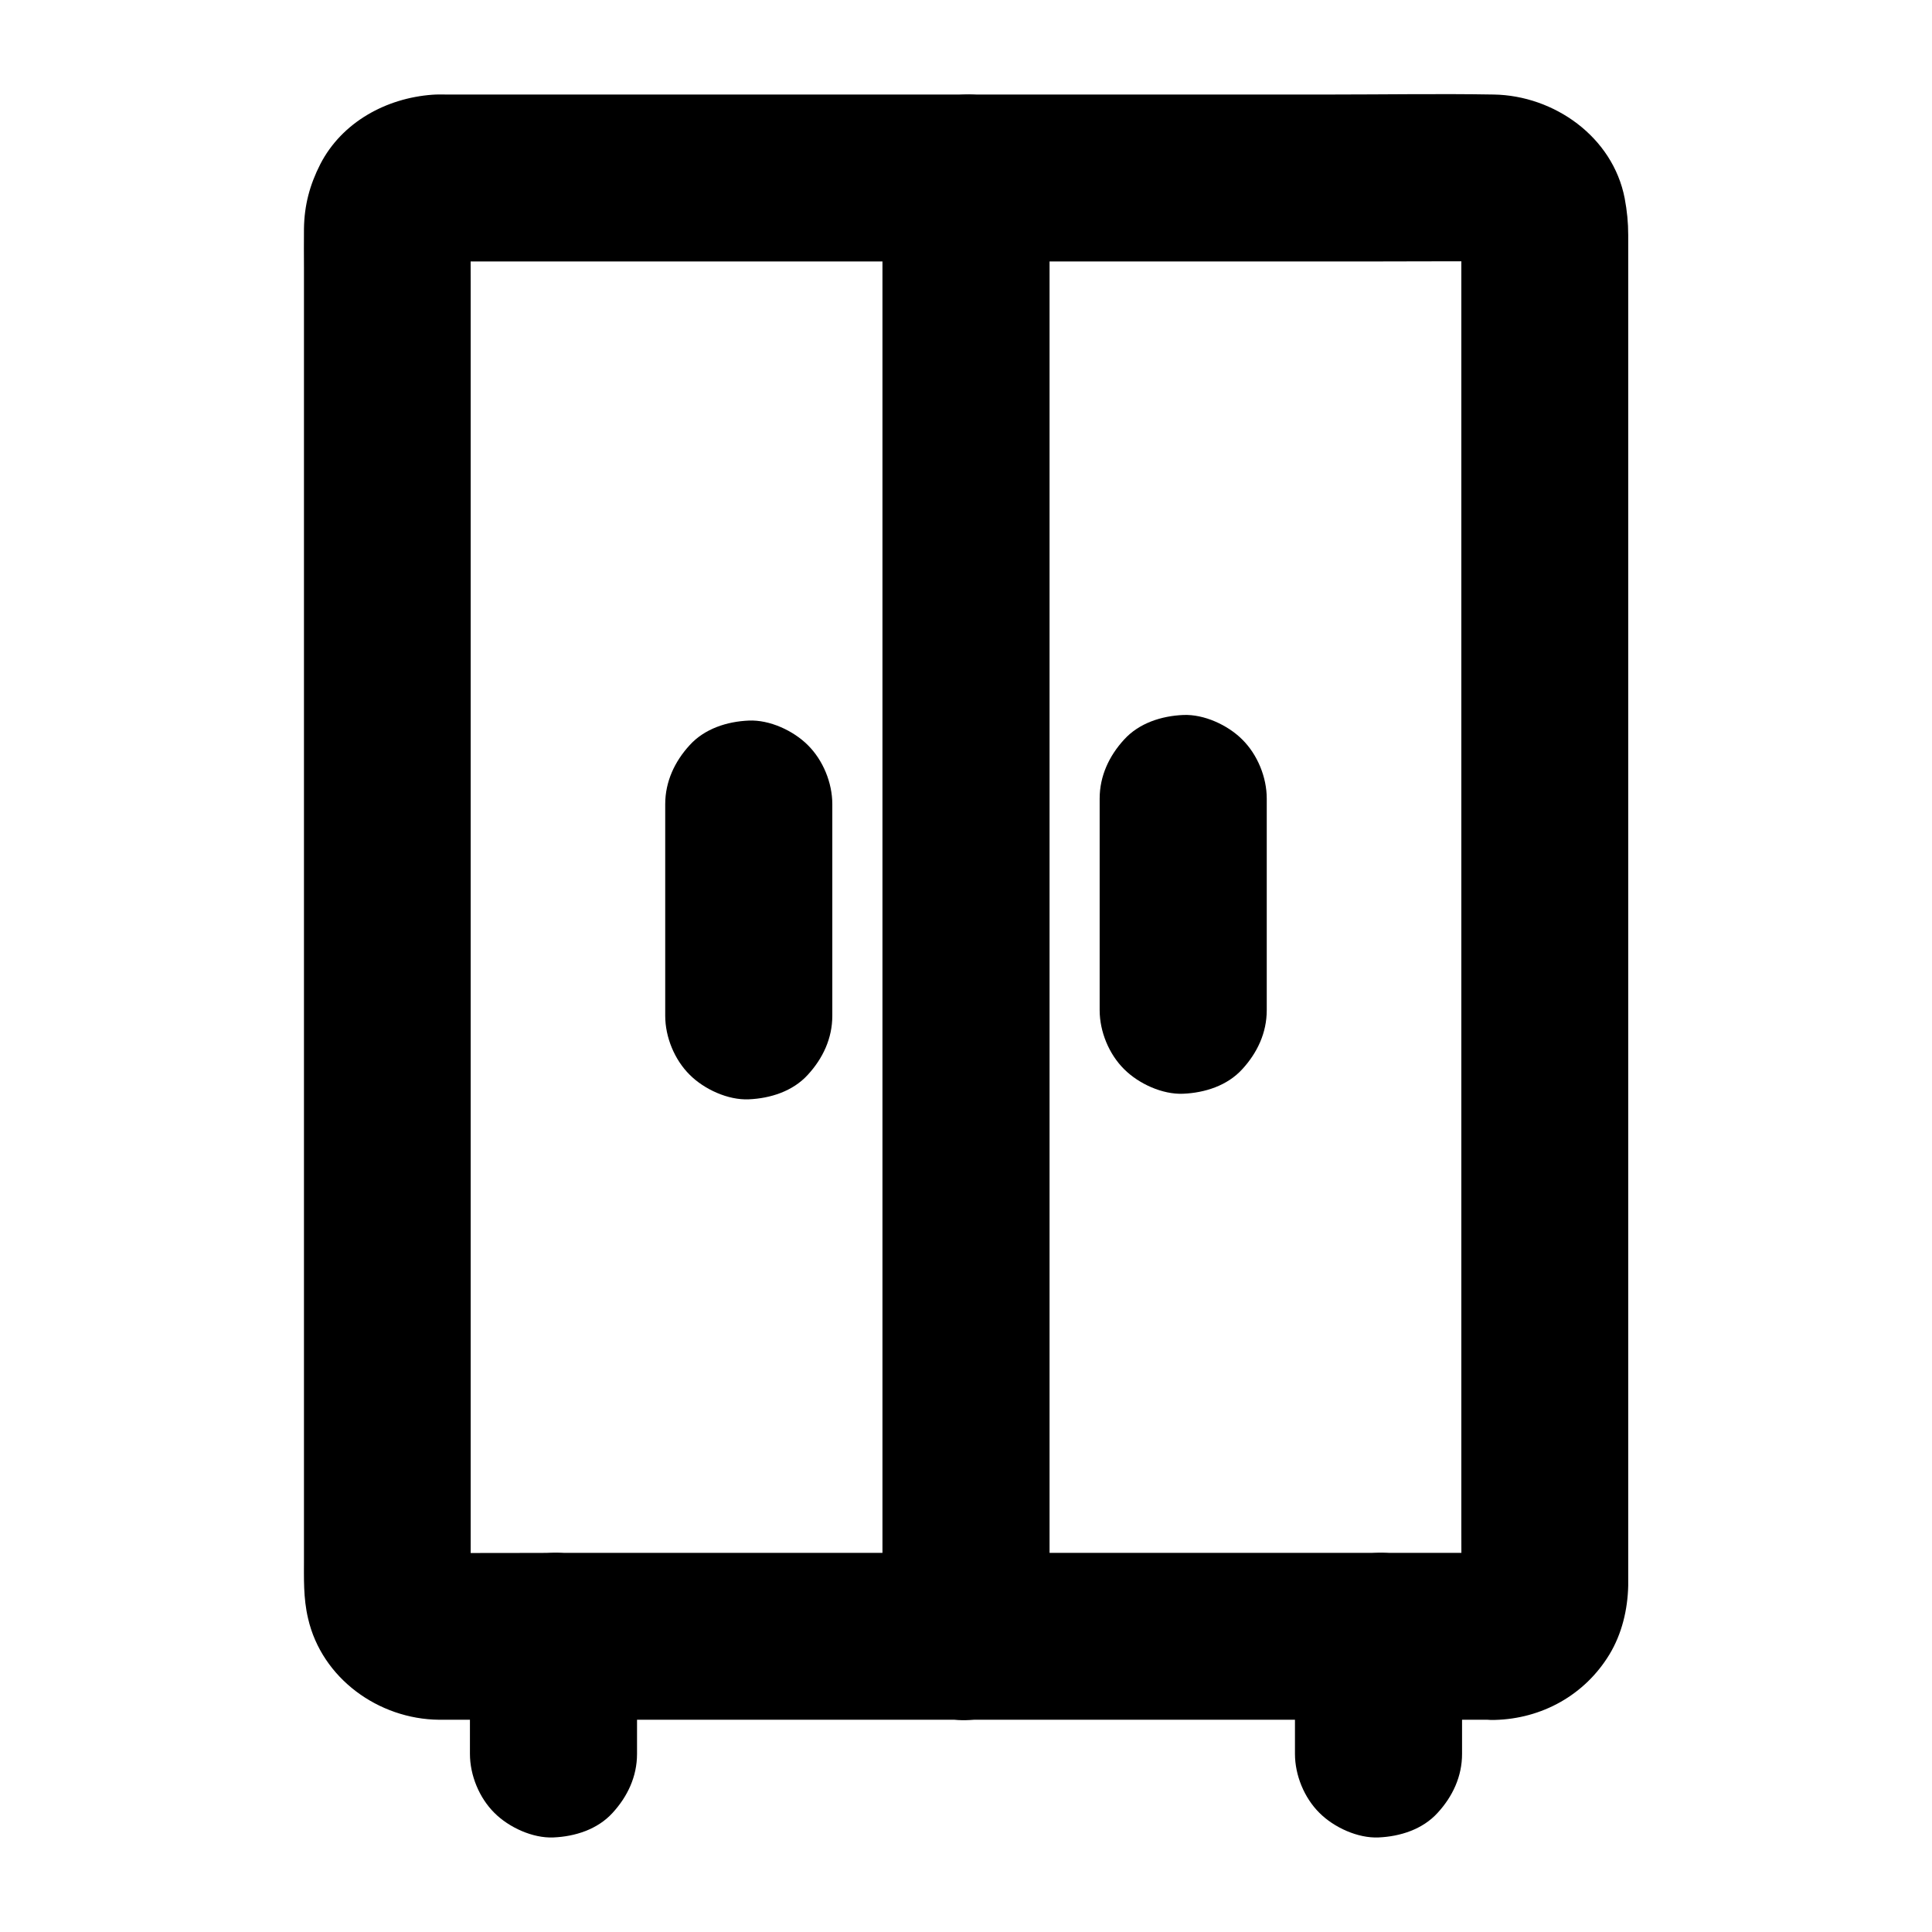
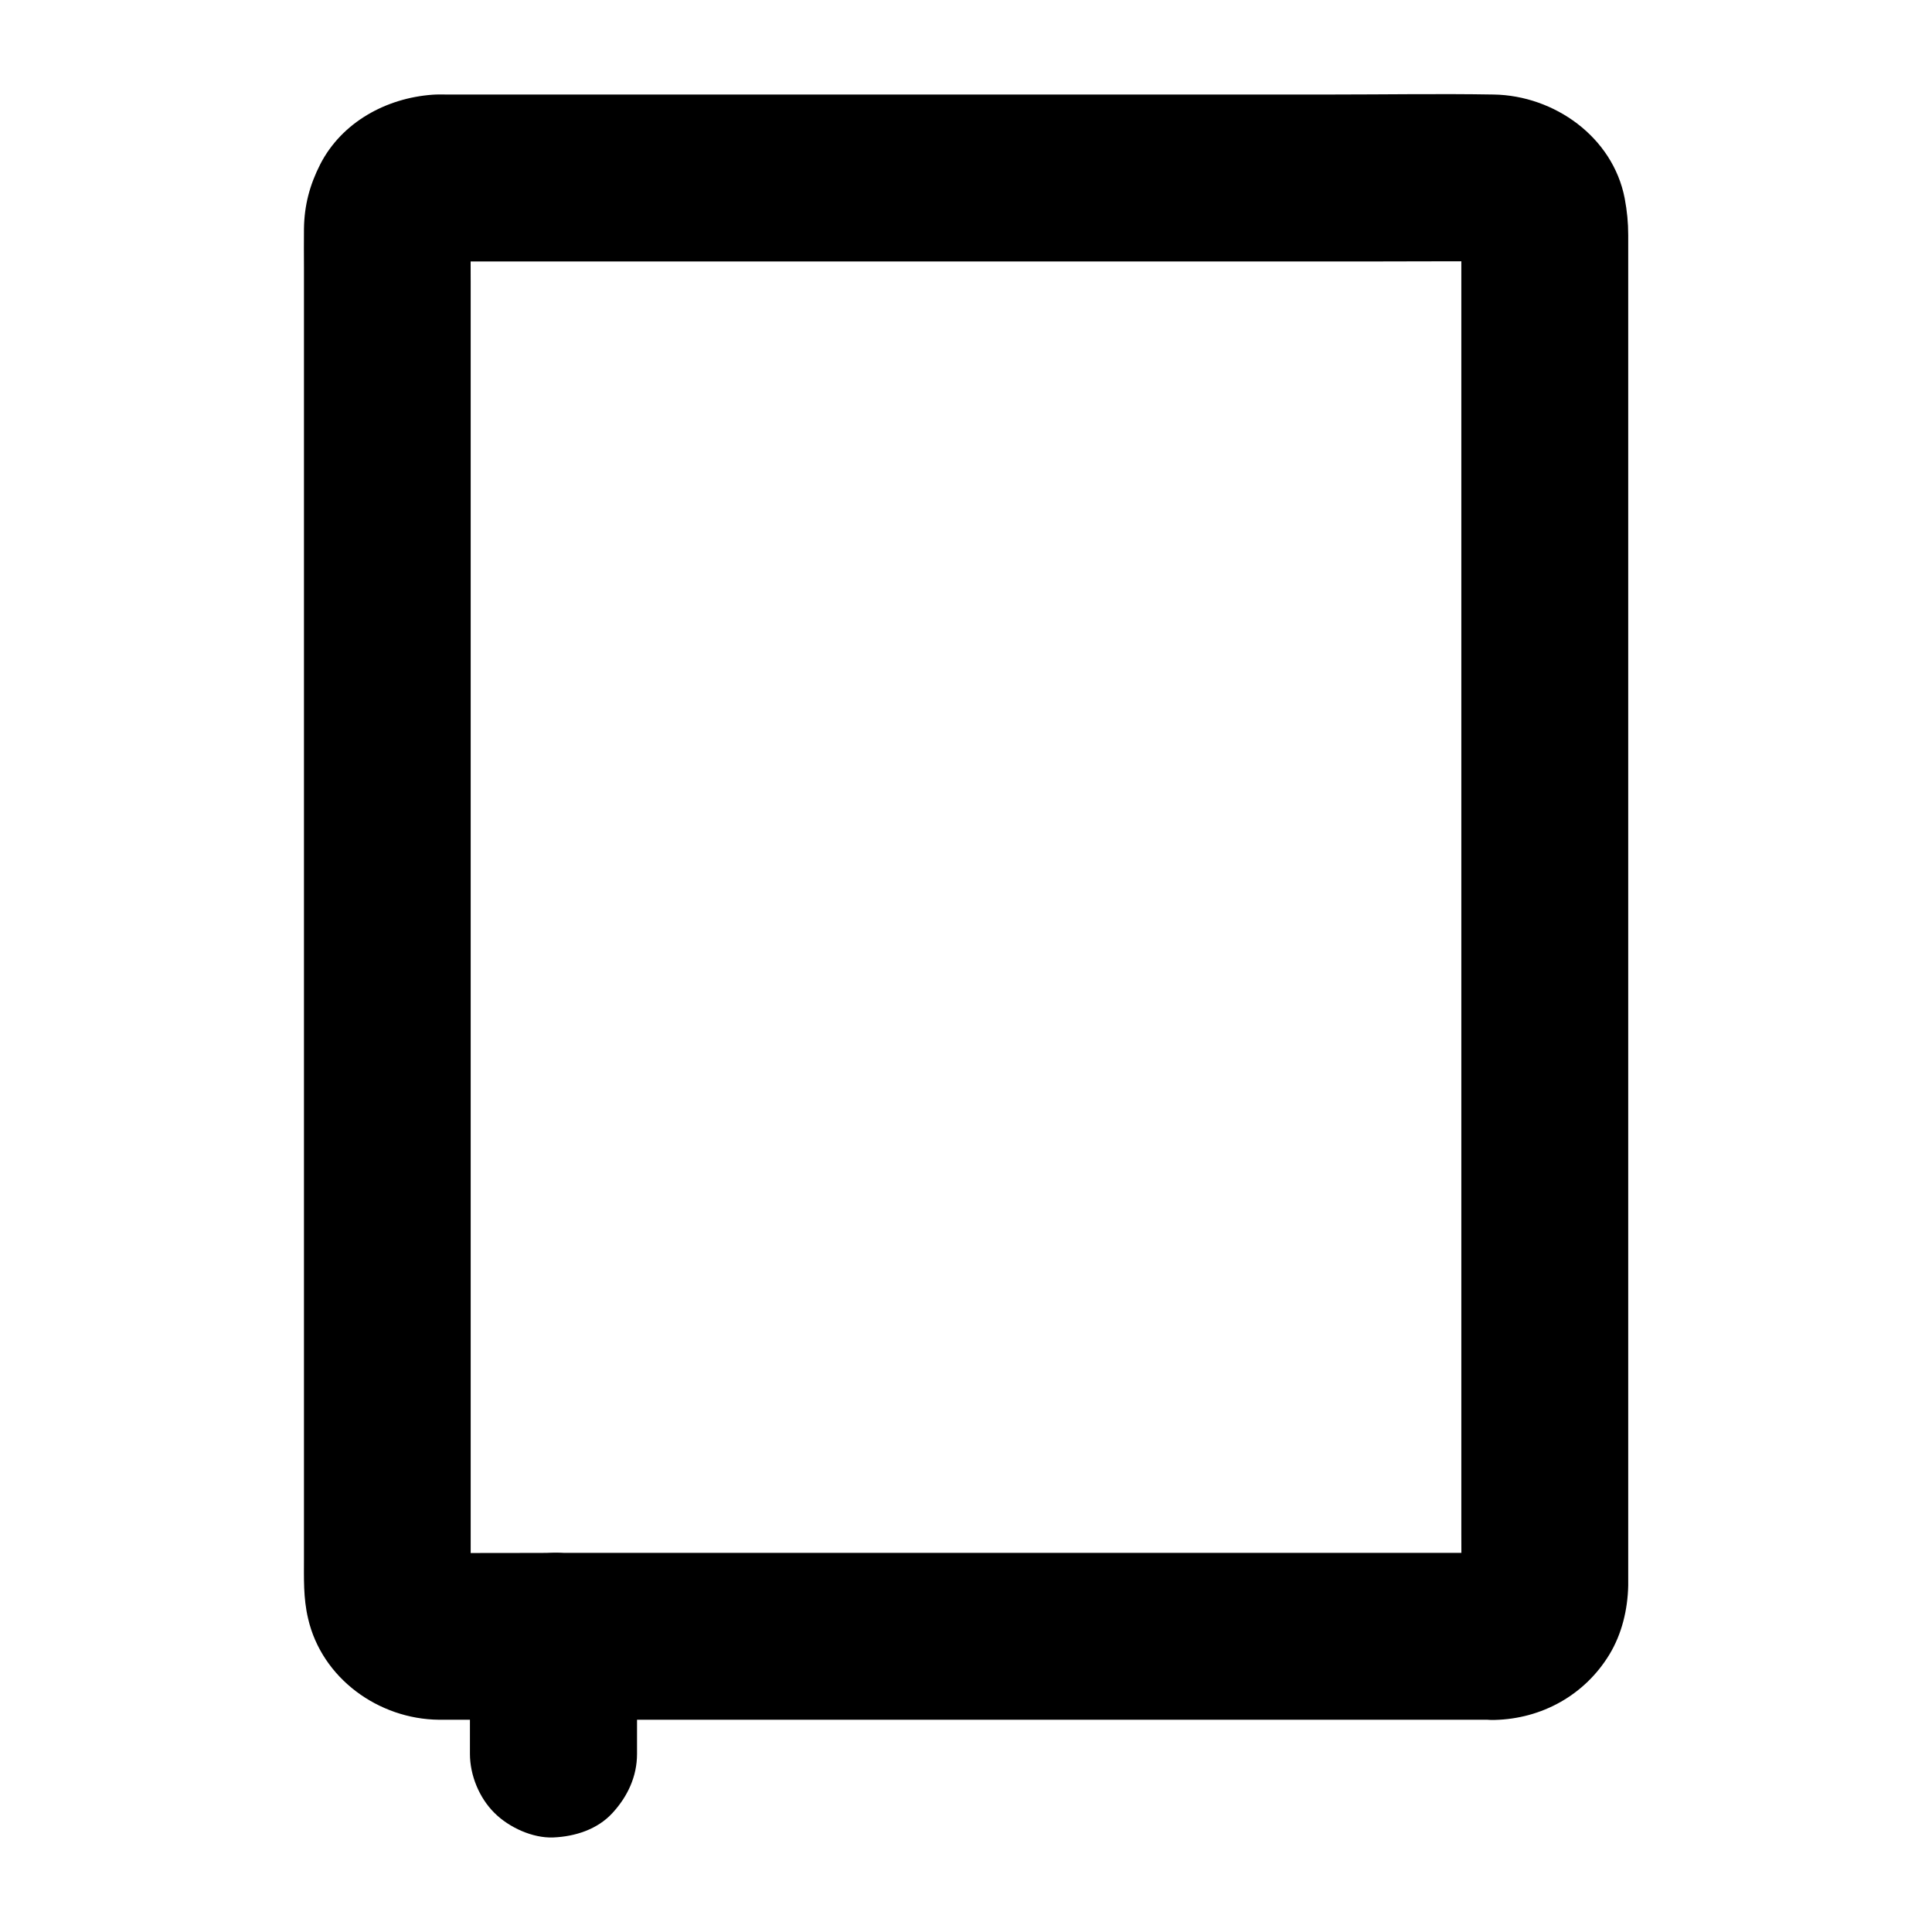
<svg xmlns="http://www.w3.org/2000/svg" fill="#000000" width="800px" height="800px" version="1.1" viewBox="144 144 512 512">
  <g>
    <path d="m540.07 555.52h-28.191-67.156-81.23-69.914c-11.121 0-22.188 0.098-33.309 0-0.789 0-1.574-0.051-2.41-0.148 1.969 0.246 3.938 0.543 5.902 0.789-1.082-0.195-2.117-0.492-3.148-0.887 1.77 0.738 3.543 1.477 5.266 2.215-0.984-0.441-1.871-0.984-2.754-1.574 1.477 1.133 3 2.312 4.477 3.445-1.031-0.789-1.918-1.672-2.707-2.707 1.133 1.477 2.312 3 3.445 4.477-0.641-0.887-1.133-1.77-1.574-2.754 0.738 1.77 1.477 3.543 2.215 5.266-0.395-1.031-0.688-2.066-0.887-3.148 0.246 1.969 0.543 3.938 0.789 5.902-0.492-3.691-0.148-7.578-0.148-11.266v-25.977-38.867-47.332-52.152-52.398-49.051-41.18-29.57c0-4.574-0.051-9.102 0-13.676 0-0.836 0.051-1.672 0.148-2.508-0.246 1.969-0.543 3.938-0.789 5.902 0.195-1.082 0.492-2.117 0.887-3.148-0.738 1.77-1.477 3.543-2.215 5.266 0.441-0.984 0.984-1.871 1.574-2.754-1.133 1.477-2.312 3-3.445 4.477 0.789-1.031 1.672-1.918 2.707-2.707-1.477 1.133-3 2.312-4.477 3.445 0.887-0.641 1.77-1.133 2.754-1.574-1.77 0.738-3.543 1.477-5.266 2.215 1.031-0.395 2.066-0.688 3.148-0.887-1.969 0.246-3.938 0.543-5.902 0.789 3-0.395 6.102-0.148 9.102-0.148h20.223 67.109 81.477 70.309c11.219 0 22.434-0.098 33.652 0 0.789 0 1.574 0.051 2.41 0.148-1.969-0.246-3.938-0.543-5.902-0.789 1.082 0.195 2.117 0.492 3.148 0.887-1.77-0.738-3.543-1.477-5.266-2.215 0.984 0.441 1.871 0.984 2.754 1.574-1.477-1.133-3-2.312-4.477-3.445 1.031 0.789 1.918 1.672 2.707 2.707-1.133-1.477-2.312-3-3.445-4.477 0.641 0.887 1.133 1.77 1.574 2.754-0.738-1.77-1.477-3.543-2.215-5.266 0.395 1.031 0.688 2.066 0.887 3.148-0.246-1.969-0.543-3.938-0.789-5.902 0.492 3.691 0.148 7.578 0.148 11.266v25.977 38.867 47.332 52.152 52.398 49.051 41.18 29.57c0 4.574 0.051 9.102 0 13.676 0 0.836-0.051 1.672-0.148 2.508 0.246-1.969 0.543-3.938 0.789-5.902-0.195 1.082-0.492 2.117-0.887 3.148 0.738-1.77 1.477-3.543 2.215-5.266-0.441 0.984-0.984 1.871-1.574 2.754 1.133-1.477 2.312-3 3.445-4.477-0.789 1.031-1.672 1.918-2.707 2.707 1.477-1.133 3-2.312 4.477-3.445-0.887 0.641-1.77 1.133-2.754 1.574 1.77-0.738 3.543-1.477 5.266-2.215-1.031 0.395-2.066 0.688-3.148 0.887 1.969-0.246 3.938-0.543 5.902-0.789-0.691 0.051-1.379 0.102-2.07 0.148-5.758 0.148-11.562 2.363-15.645 6.496-3.836 3.836-6.742 10.137-6.496 15.645 0.543 11.758 9.742 22.434 22.141 22.141 12.547-0.297 23.91-6.594 30.453-17.367 3.297-5.461 4.82-11.855 4.969-18.203v-3.199-17.613-69.324-93.629-92.594-66.223-15.352c0-3.297-0.297-6.348-0.934-9.742-3.148-16.285-18.695-27.258-34.734-27.504-14.414-0.246-28.832 0-43.246 0h-88.461-91.953-53.676c-1.328 0-2.609-0.051-3.887 0.051-12.203 0.887-23.961 7.231-29.719 18.402-2.805 5.512-4.231 10.875-4.328 17.074-0.051 3.492 0 6.988 0 10.48v59.629 90.035 95.152 74.98 21.992c0 5.41-0.195 10.629 1.082 16.039 3.641 15.891 18.695 26.715 34.688 26.863h4.43 22.535 81.379 94.957 66.812 9.789c5.656 0 11.66-2.461 15.645-6.496 3.836-3.836 6.742-10.137 6.496-15.645-0.246-5.707-2.117-11.66-6.496-15.645-4.434-3.934-9.797-6.445-15.801-6.445z" />
-     <path d="m377.86 191.19v10.332 28.094 41.723 50.727 55.547 56.039 52.25 44.379 31.734c0 5.019-0.051 10.035 0 15.055v0.641c0 5.656 2.461 11.66 6.496 15.645 3.836 3.836 10.137 6.742 15.645 6.496 5.707-0.246 11.66-2.117 15.645-6.496 3.984-4.328 6.496-9.645 6.496-15.645v-10.332-28.094-41.723-50.727-55.547-56.039-52.25-44.379-31.734c0-5.019 0.051-10.035 0-15.055v-0.641c0-5.656-2.461-11.66-6.496-15.645-3.84-3.836-10.137-6.738-15.645-6.492-5.707 0.246-11.66 2.117-15.645 6.496-3.988 4.328-6.496 9.641-6.496 15.641z" />
-     <path d="m435.42 355.62v49.004 7.086c0 5.656 2.461 11.66 6.496 15.645 3.836 3.836 10.137 6.742 15.645 6.496 5.707-0.246 11.66-2.117 15.645-6.496 3.984-4.328 6.496-9.645 6.496-15.645v-49.004-7.086c0-5.656-2.461-11.66-6.496-15.645-3.836-3.836-10.137-6.742-15.645-6.496-5.707 0.246-11.66 2.117-15.645 6.496-3.984 4.328-6.496 9.691-6.496 15.645z" />
-     <path d="m320.29 357.1v49.004 7.086c0 5.656 2.461 11.66 6.496 15.645 3.836 3.836 10.137 6.742 15.645 6.496 5.707-0.246 11.66-2.117 15.645-6.496 3.984-4.328 6.496-9.645 6.496-15.645v-49.004-7.086c0-5.656-2.461-11.66-6.496-15.645-3.836-3.836-10.137-6.742-15.645-6.496-5.707 0.246-11.66 2.117-15.645 6.496-3.984 4.328-6.496 9.691-6.496 15.645z" />
-     <path d="m531.46 608.8v-31.145c0-5.656-2.461-11.66-6.496-15.645-3.836-3.836-10.137-6.742-15.645-6.496-5.707 0.246-11.66 2.117-15.645 6.496-3.984 4.328-6.496 9.645-6.496 15.645v31.145c0 5.656 2.461 11.66 6.496 15.645 3.836 3.836 10.137 6.742 15.645 6.496 5.707-0.246 11.66-2.117 15.645-6.496 3.988-4.328 6.496-9.645 6.496-15.645z" />
    <path d="m312.82 608.8v-31.145c0-5.656-2.461-11.66-6.496-15.645-3.836-3.836-10.137-6.742-15.645-6.496-5.707 0.246-11.66 2.117-15.645 6.496-3.984 4.328-6.496 9.645-6.496 15.645v31.145c0 5.656 2.461 11.66 6.496 15.645 3.836 3.836 10.137 6.742 15.645 6.496 5.707-0.246 11.66-2.117 15.645-6.496 3.984-4.328 6.496-9.645 6.496-15.645z" />
  </g>
</svg>